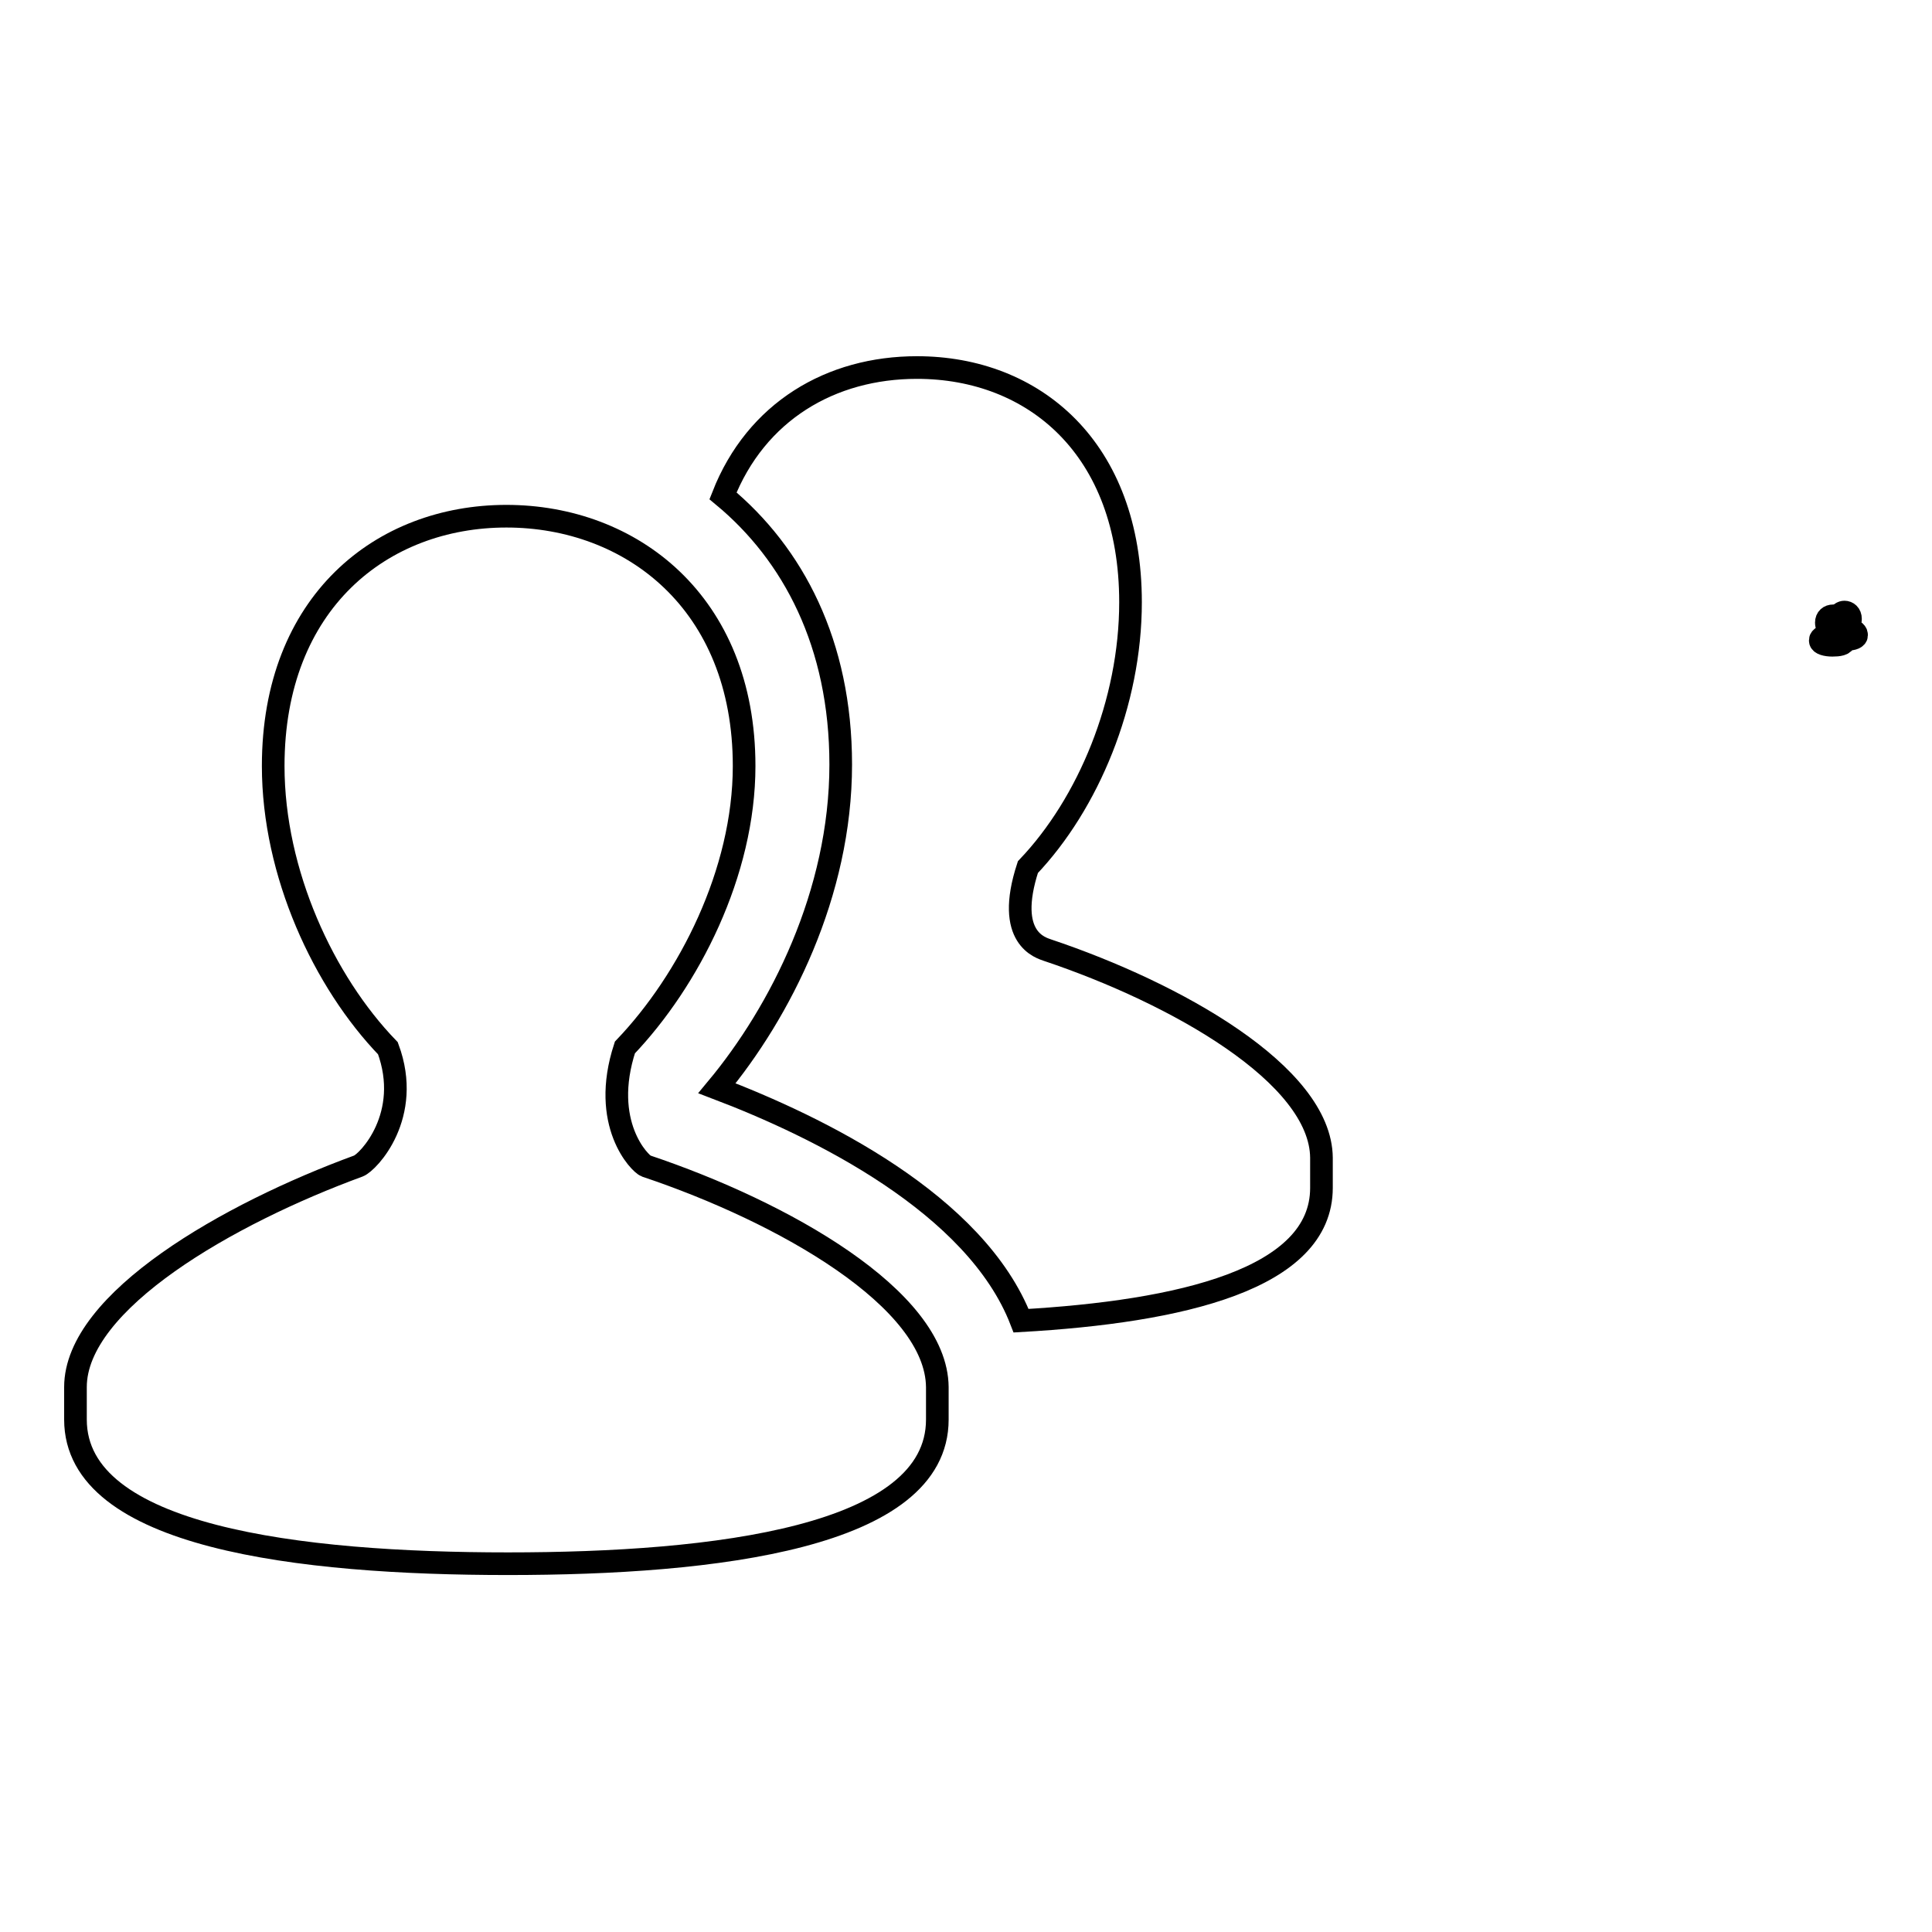
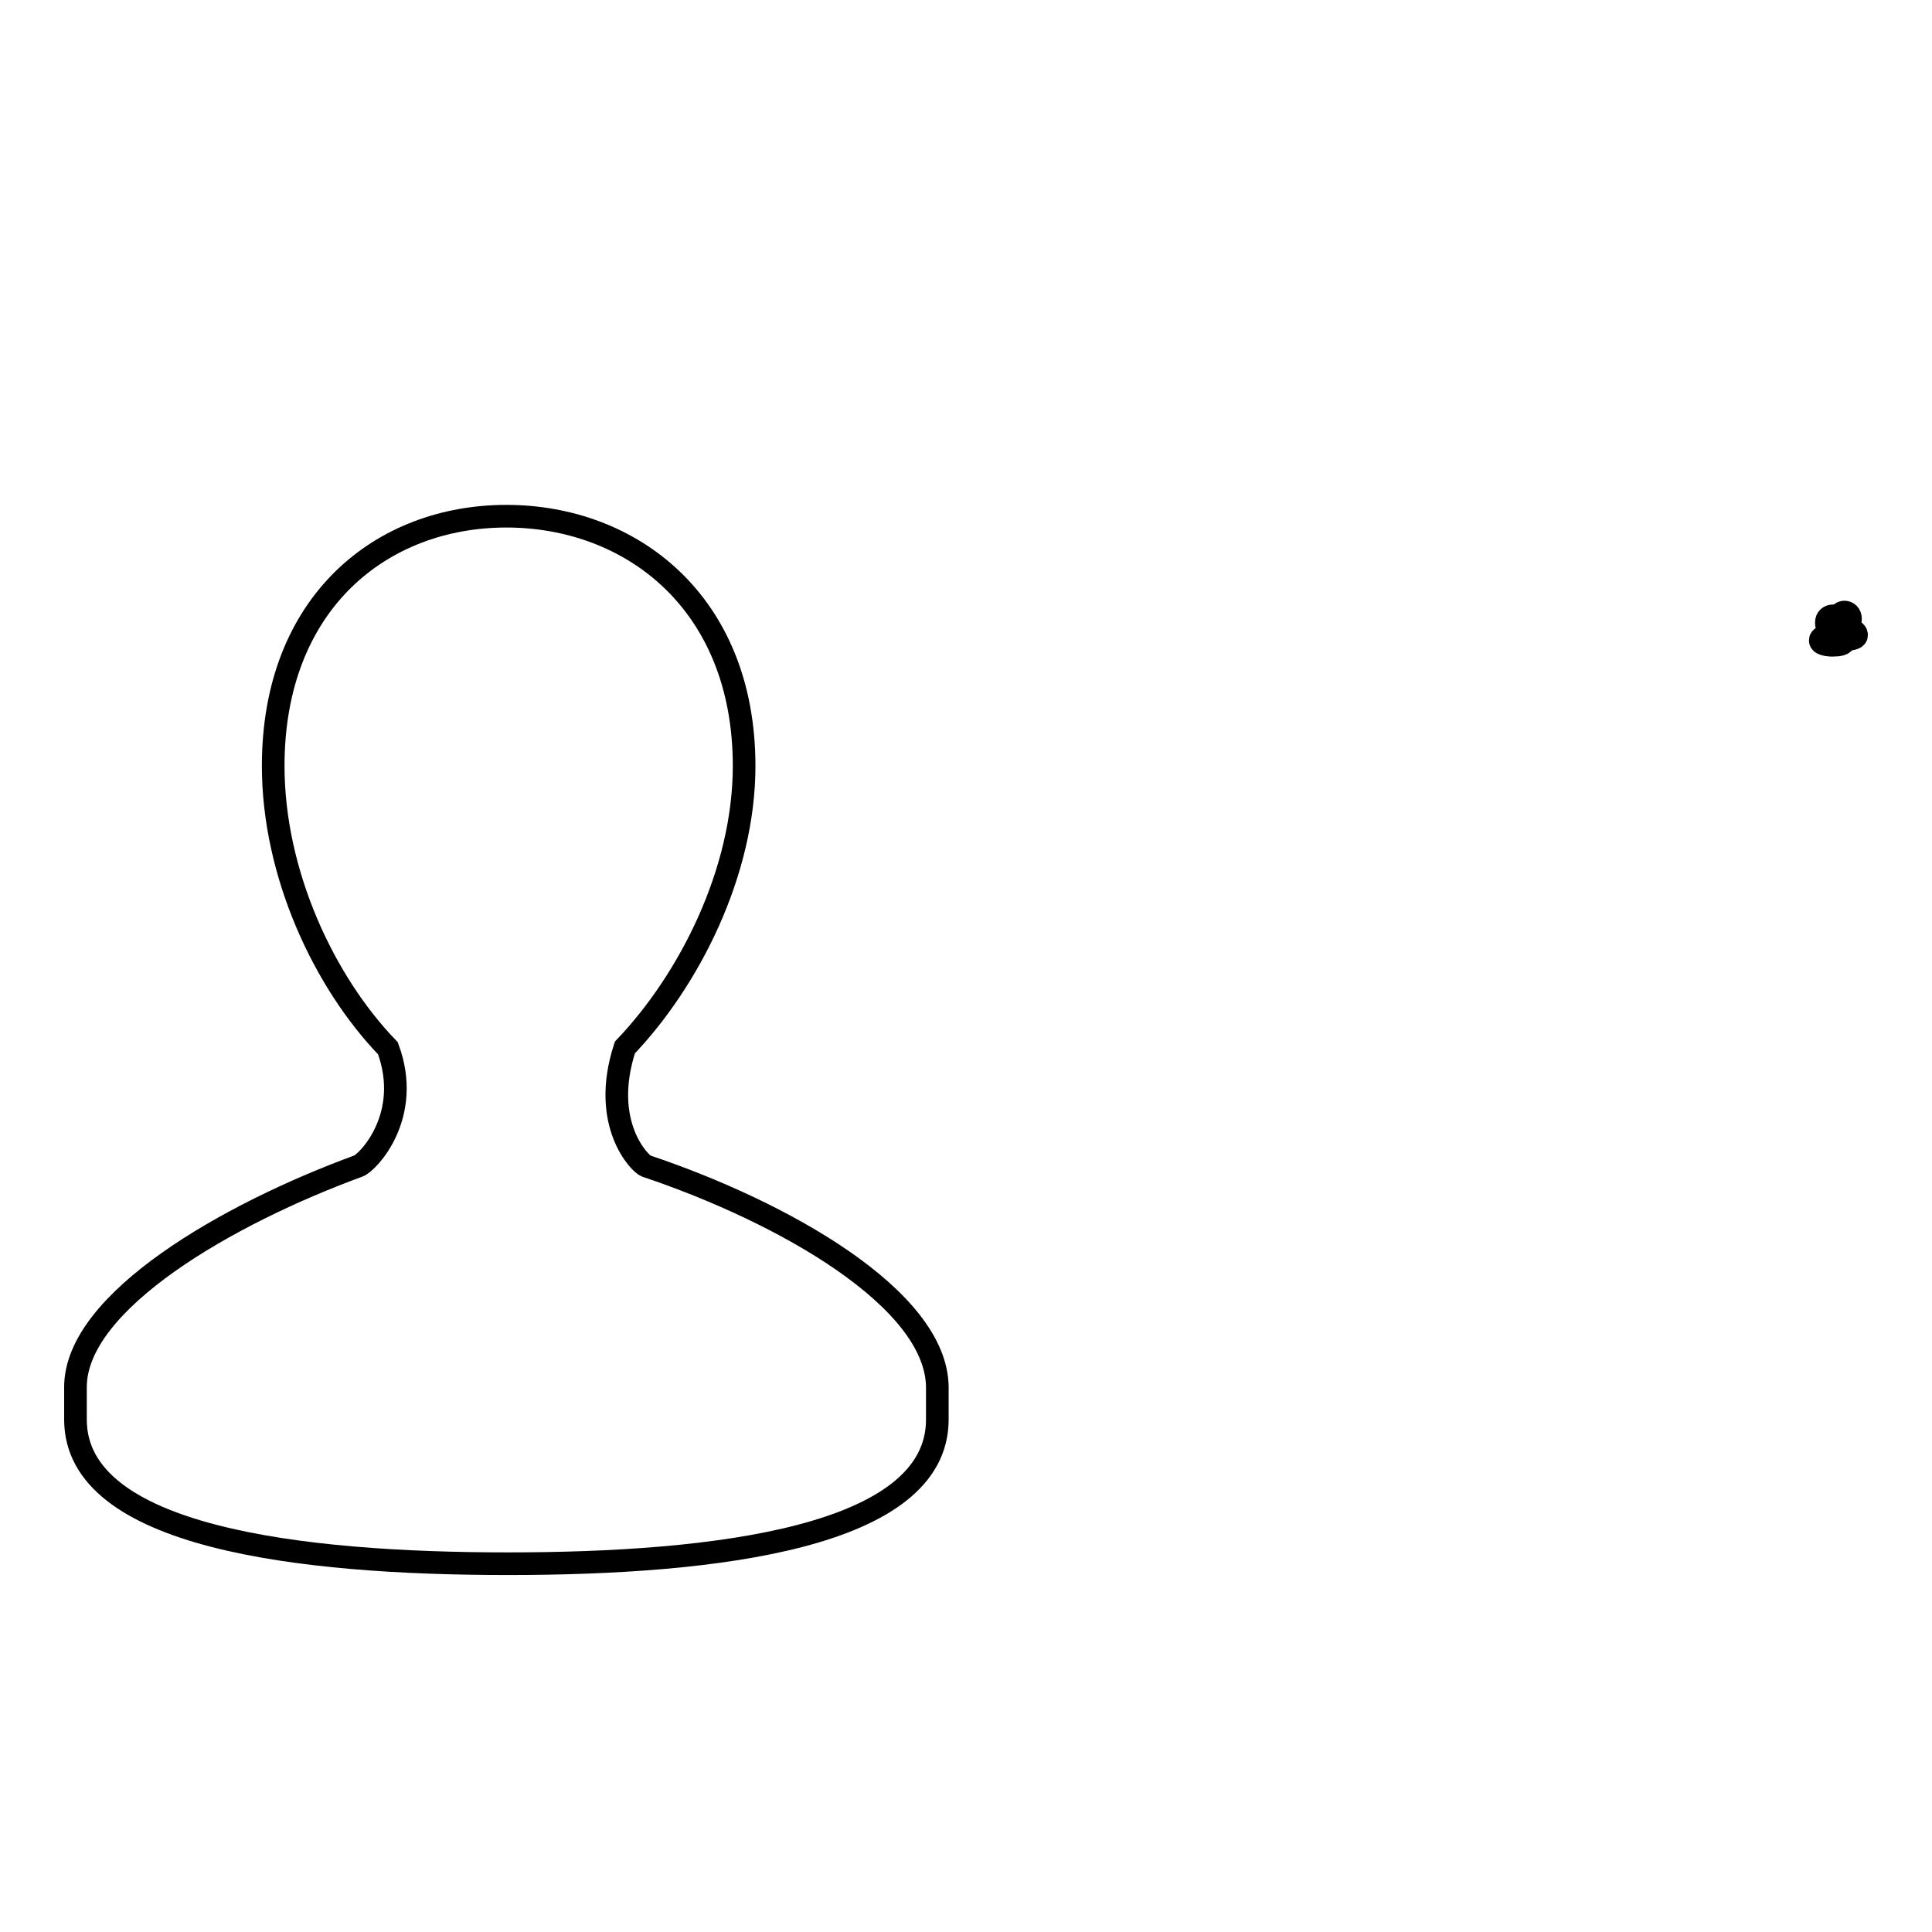
<svg xmlns="http://www.w3.org/2000/svg" version="1.1" x="0px" y="0px" viewBox="0 0 256 256" enable-background="new 0 0 256 256" xml:space="preserve">
  <g>
    <g>
      <path stroke-width="3" fill-opacity="0" stroke="#000000" d="M243.4,84.1c0,0-0.2-0.2-0.1-0.5l0,0c0.2-0.3,0.5-0.7,0.5-1.1c0-0.6-0.4-0.9-0.9-0.9c-0.5,0-0.9,0.3-0.9,0.9c0,0.4,0.2,0.8,0.4,1.1c0.1,0.3-0.1,0.4-0.1,0.4c-0.5,0.2-1.1,0.5-1.1,0.8c0,0.1,0,0,0,0.1c0,0.4,0.8,0.6,1.6,0.6c0.8,0,1.6-0.1,1.6-0.6c0-0.1,0,0,0-0.1C244.5,84.6,243.9,84.3,243.4,84.1L243.4,84.1z" />
      <path stroke-width="3" fill-opacity="0" stroke="#000000" d="M244.9,83.3c0,0-0.2,0-0.1-0.3l0,0c0.2-0.2,0.4-0.6,0.4-1c0-0.6-0.4-0.9-0.8-0.9c-0.3,0-0.6,0.2-0.7,0.5c0.3,0.2,0.5,0.6,0.5,1c0,0.5-0.2,0.9-0.5,1.2c0.4,0.1,1,0.4,1.2,0.9c0.6,0,1.1-0.2,1.1-0.5c0-0.1,0,0,0-0.1C246,83.7,245.4,83.4,244.9,83.3L244.9,83.3z" />
      <path stroke-width="3" fill-opacity="0" stroke="#000000" d="M85.6,154.5c-0.8-0.3-6.1-5.6-2.8-15.7h0c8.5-8.9,15.8-23.2,15.8-37.3c0-21.7-15-33.1-31.5-33.1c-16.5,0-30.9,11.4-30.9,33.1c0,14.2,6.7,28.6,15.2,37.4c3.3,8.9-2.6,15.1-3.9,15.6C30.3,160.8,10,172.4,10,183.8c0,3.1,0,1.2,0,4.3c0,15.6,29.7,19.1,57.3,19.1c27.5,0,56.9-3.5,56.9-19.1c0-3.1,0-1.2,0-4.3C124.1,172.1,103.8,160.6,85.6,154.5L85.6,154.5z" />
-       <path stroke-width="3" fill-opacity="0" stroke="#000000" d="M138.8,125.9c-0.8-0.3-5.7-1.5-2.6-11h0c8-8.4,13.6-21.8,13.6-35.1c0-20.4-12.8-31.1-28.3-31.1c-11.4,0-21.3,5.8-25.7,17c9.3,7.7,15.6,19.6,15.6,35.6c0,17.1-8,32.8-16.4,42.9c13.4,5.1,34.3,15.3,40.3,30.8c21.1-1.2,39.8-5.5,39.8-17.6c0-2.9,0-1.1,0-4C175,142.4,155.8,131.6,138.8,125.9L138.8,125.9z" />
    </g>
  </g>
</svg>